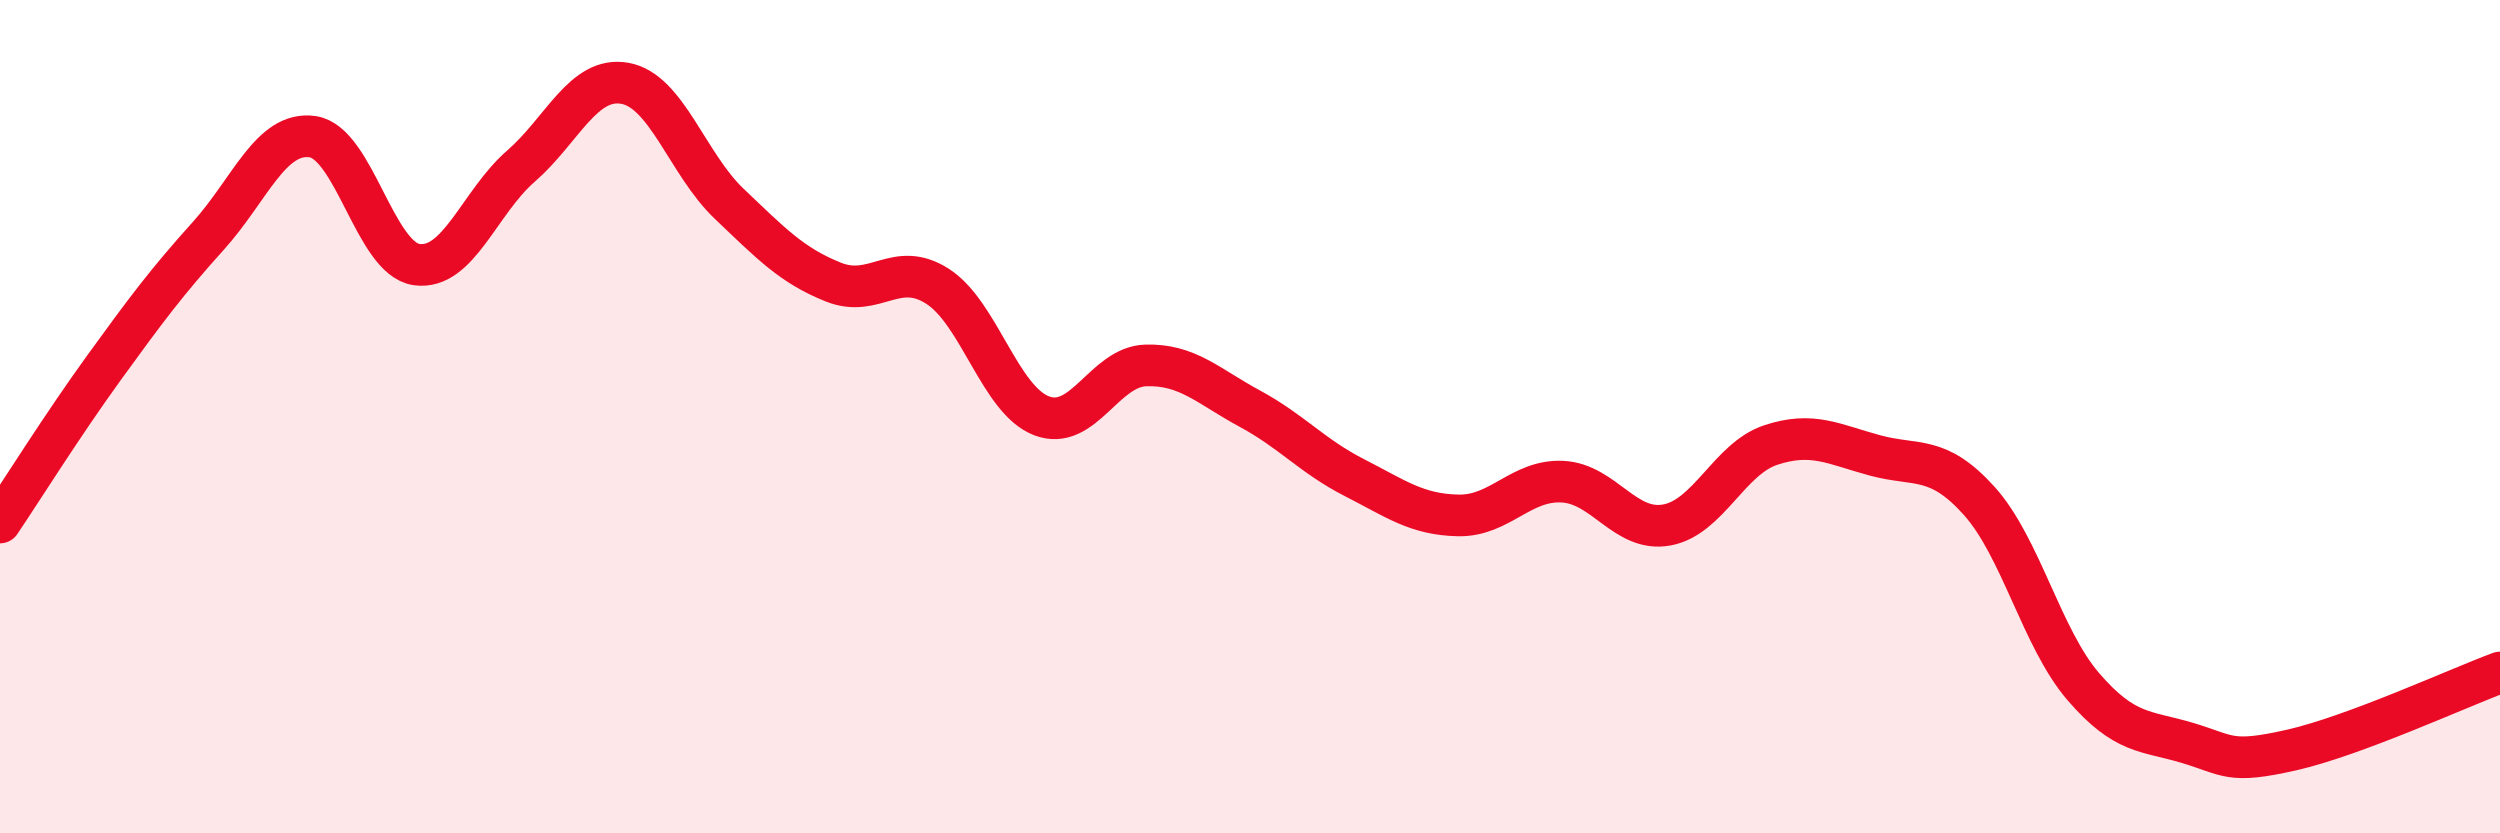
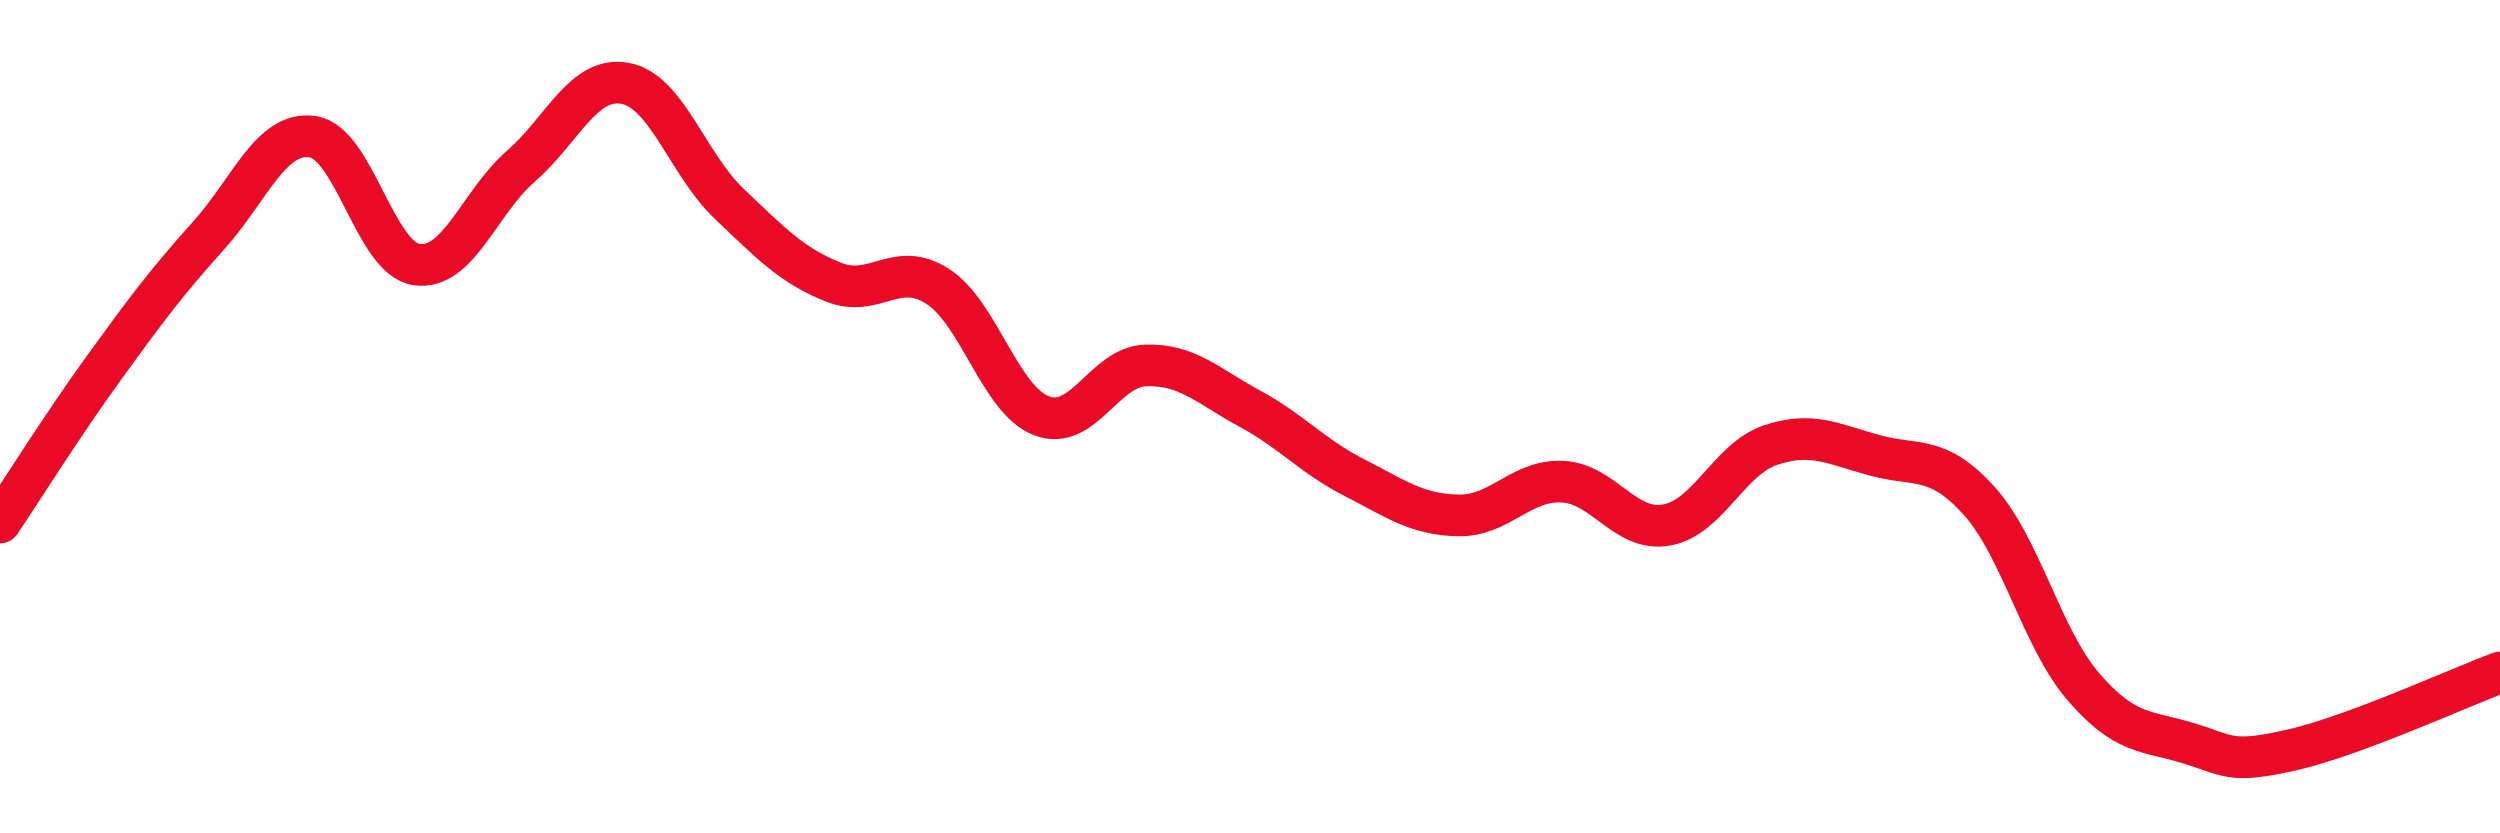
<svg xmlns="http://www.w3.org/2000/svg" width="60" height="20" viewBox="0 0 60 20">
-   <path d="M 0,12.54 C 0.5,11.8 1.5,10.2 2.5,8.82 C 3.5,7.44 4,6.77 5,5.66 C 6,4.55 6.5,3.14 7.5,3.28 C 8.5,3.42 9,6.21 10,6.35 C 11,6.49 11.5,4.86 12.5,3.99 C 13.5,3.12 14,1.82 15,2 C 16,2.18 16.5,3.94 17.5,4.89 C 18.5,5.84 19,6.37 20,6.77 C 21,7.17 21.5,6.23 22.5,6.87 C 23.5,7.51 24,9.6 25,9.98 C 26,10.36 26.5,8.8 27.5,8.77 C 28.5,8.74 29,9.27 30,9.81 C 31,10.35 31.5,10.95 32.5,11.46 C 33.5,11.97 34,12.35 35,12.37 C 36,12.39 36.5,11.51 37.5,11.56 C 38.5,11.61 39,12.78 40,12.6 C 41,12.42 41.5,11.01 42.5,10.68 C 43.5,10.35 44,10.66 45,10.93 C 46,11.2 46.5,10.91 47.5,12.02 C 48.5,13.13 49,15.32 50,16.48 C 51,17.64 51.5,17.53 52.5,17.83 C 53.5,18.13 53.5,18.34 55,18 C 56.5,17.66 59,16.51 60,16.14L60 20L0 20Z" fill="#EB0A25" opacity="0.1" stroke-linecap="round" stroke-linejoin="round" />
  <path d="M 0,12.54 C 0.5,11.8 1.5,10.2 2.5,8.82 C 3.5,7.44 4,6.77 5,5.66 C 6,4.55 6.5,3.14 7.5,3.28 C 8.5,3.42 9,6.21 10,6.35 C 11,6.49 11.5,4.86 12.5,3.99 C 13.5,3.12 14,1.82 15,2 C 16,2.18 16.5,3.94 17.5,4.89 C 18.5,5.84 19,6.37 20,6.77 C 21,7.17 21.5,6.23 22.5,6.87 C 23.5,7.51 24,9.6 25,9.98 C 26,10.36 26.5,8.8 27.5,8.77 C 28.5,8.74 29,9.27 30,9.81 C 31,10.35 31.5,10.95 32.5,11.46 C 33.5,11.97 34,12.35 35,12.37 C 36,12.39 36.5,11.51 37.5,11.56 C 38.5,11.61 39,12.78 40,12.6 C 41,12.42 41.5,11.01 42.5,10.68 C 43.5,10.35 44,10.66 45,10.93 C 46,11.2 46.5,10.91 47.5,12.02 C 48.5,13.13 49,15.32 50,16.48 C 51,17.64 51.5,17.53 52.5,17.83 C 53.5,18.13 53.5,18.34 55,18 C 56.5,17.66 59,16.51 60,16.14" stroke="#EB0A25" stroke-width="1" fill="none" stroke-linecap="round" stroke-linejoin="round" />
</svg>